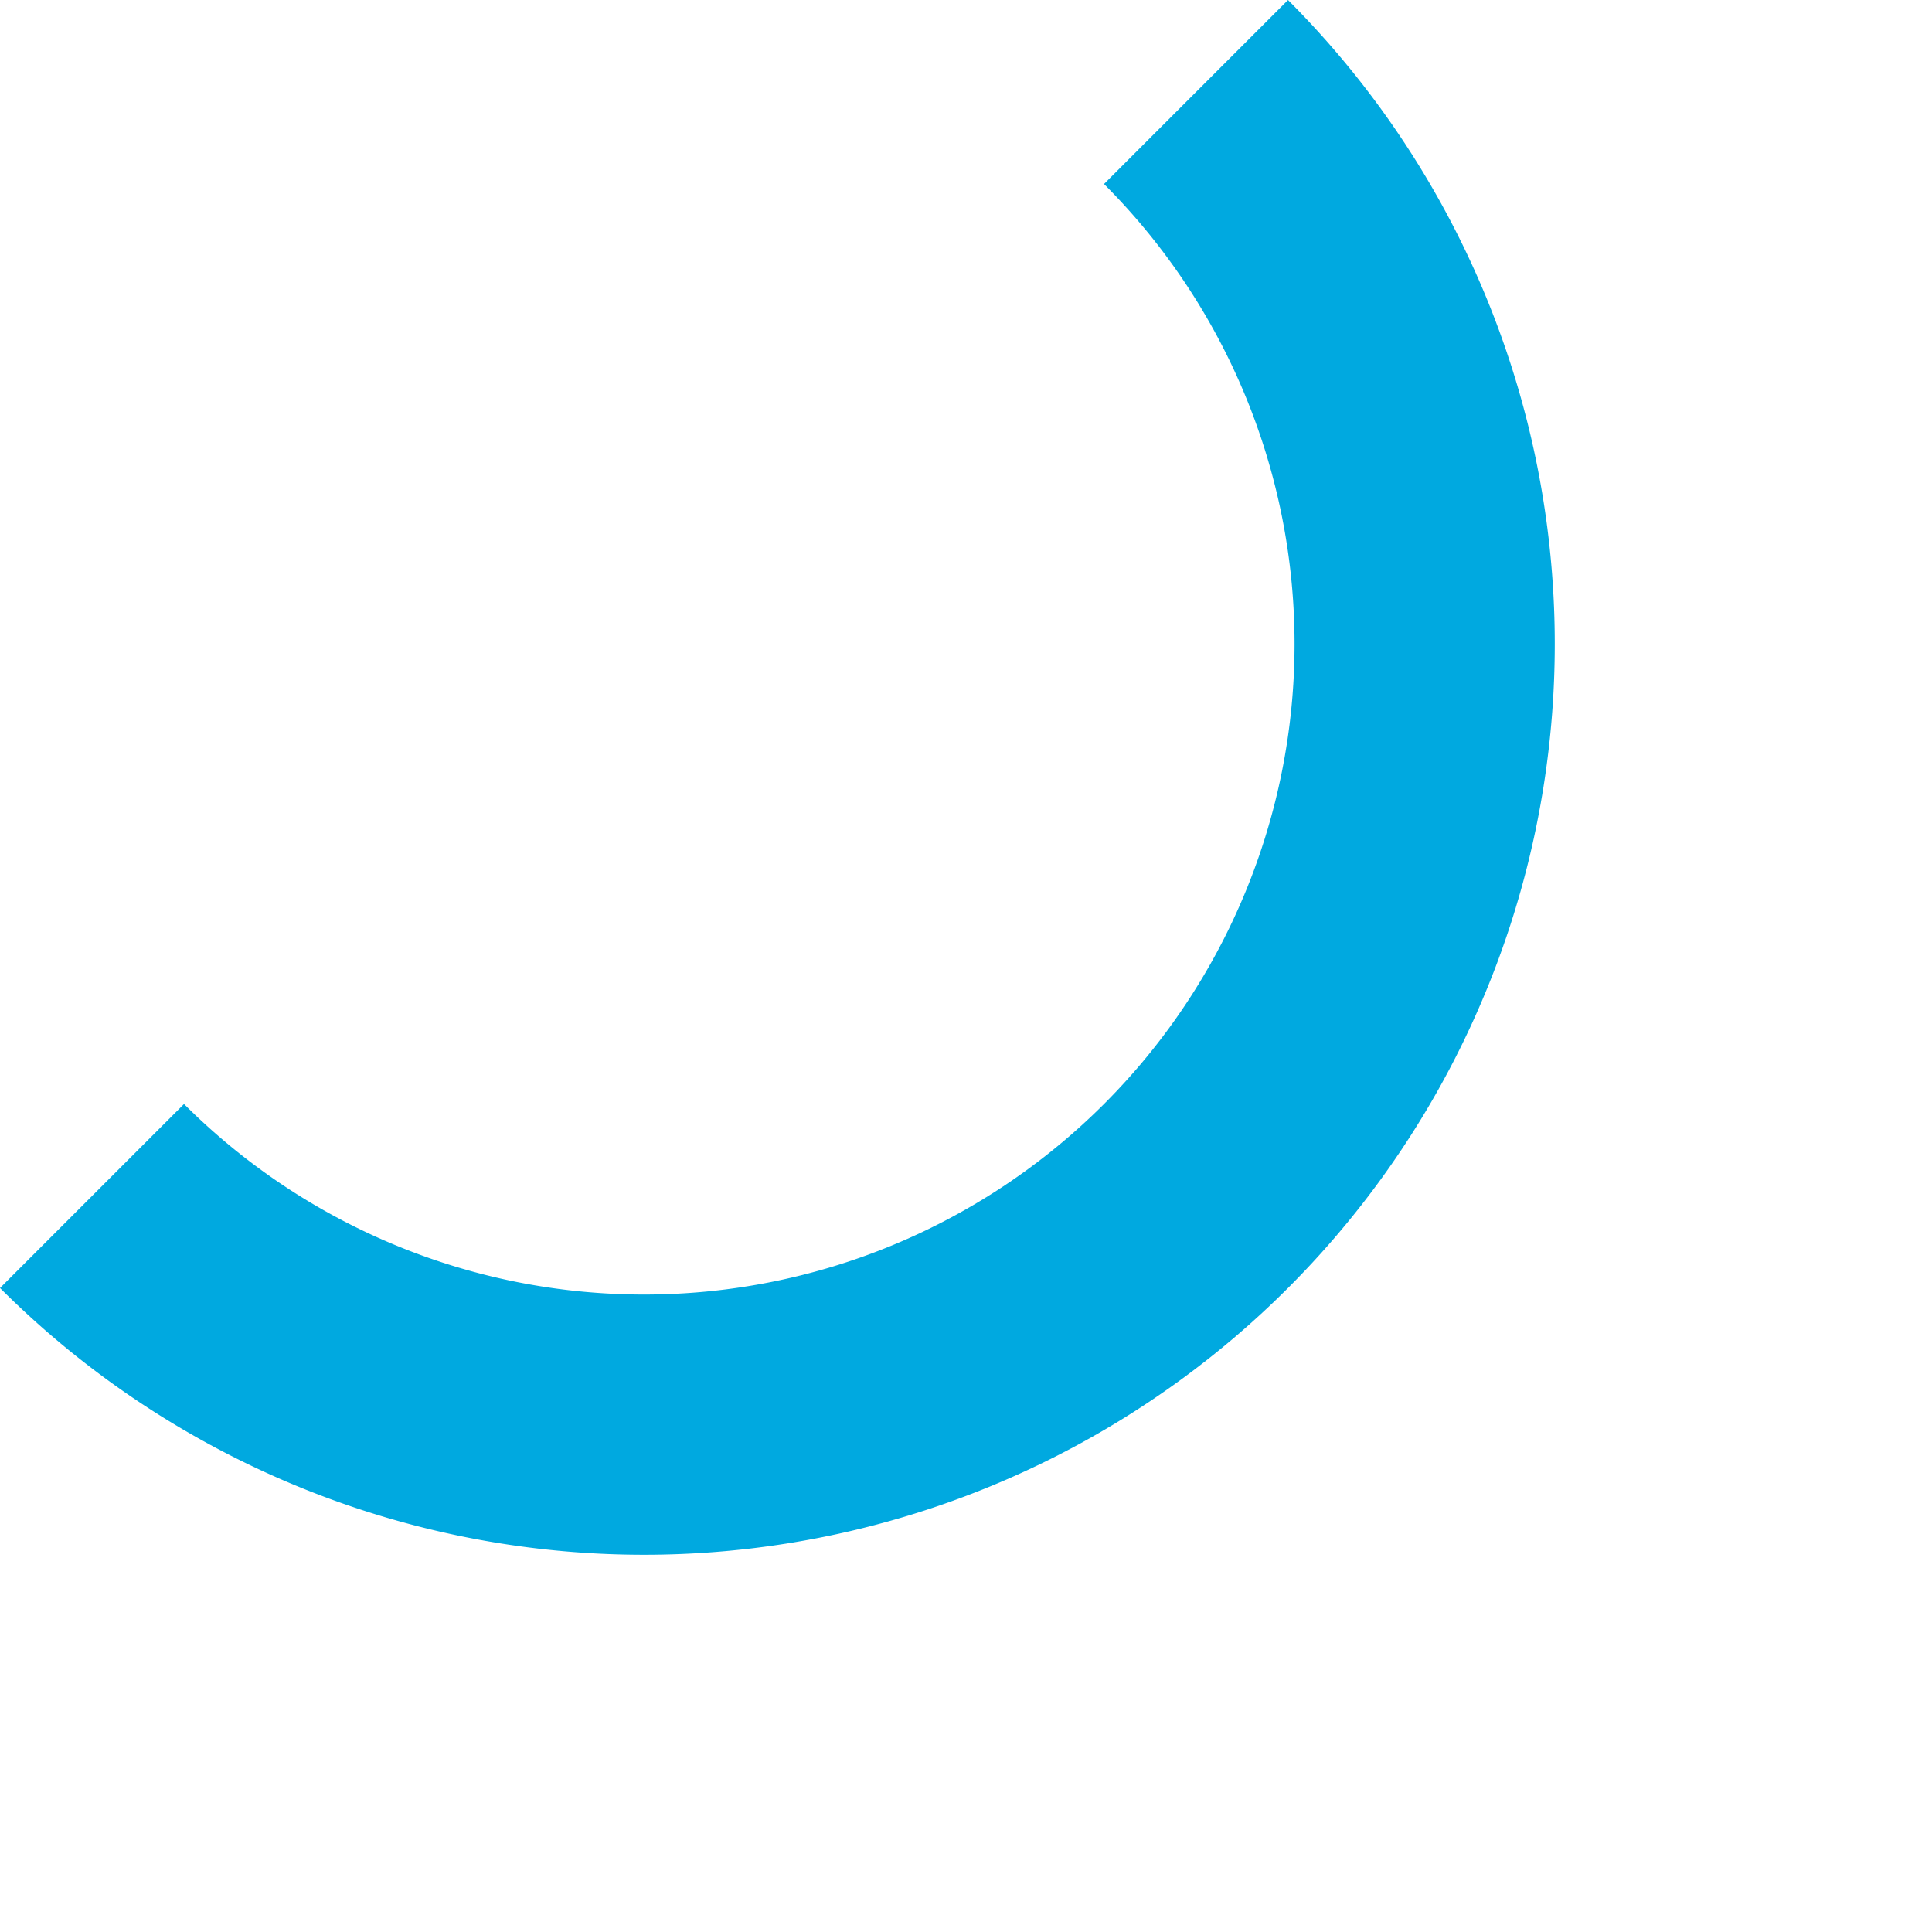
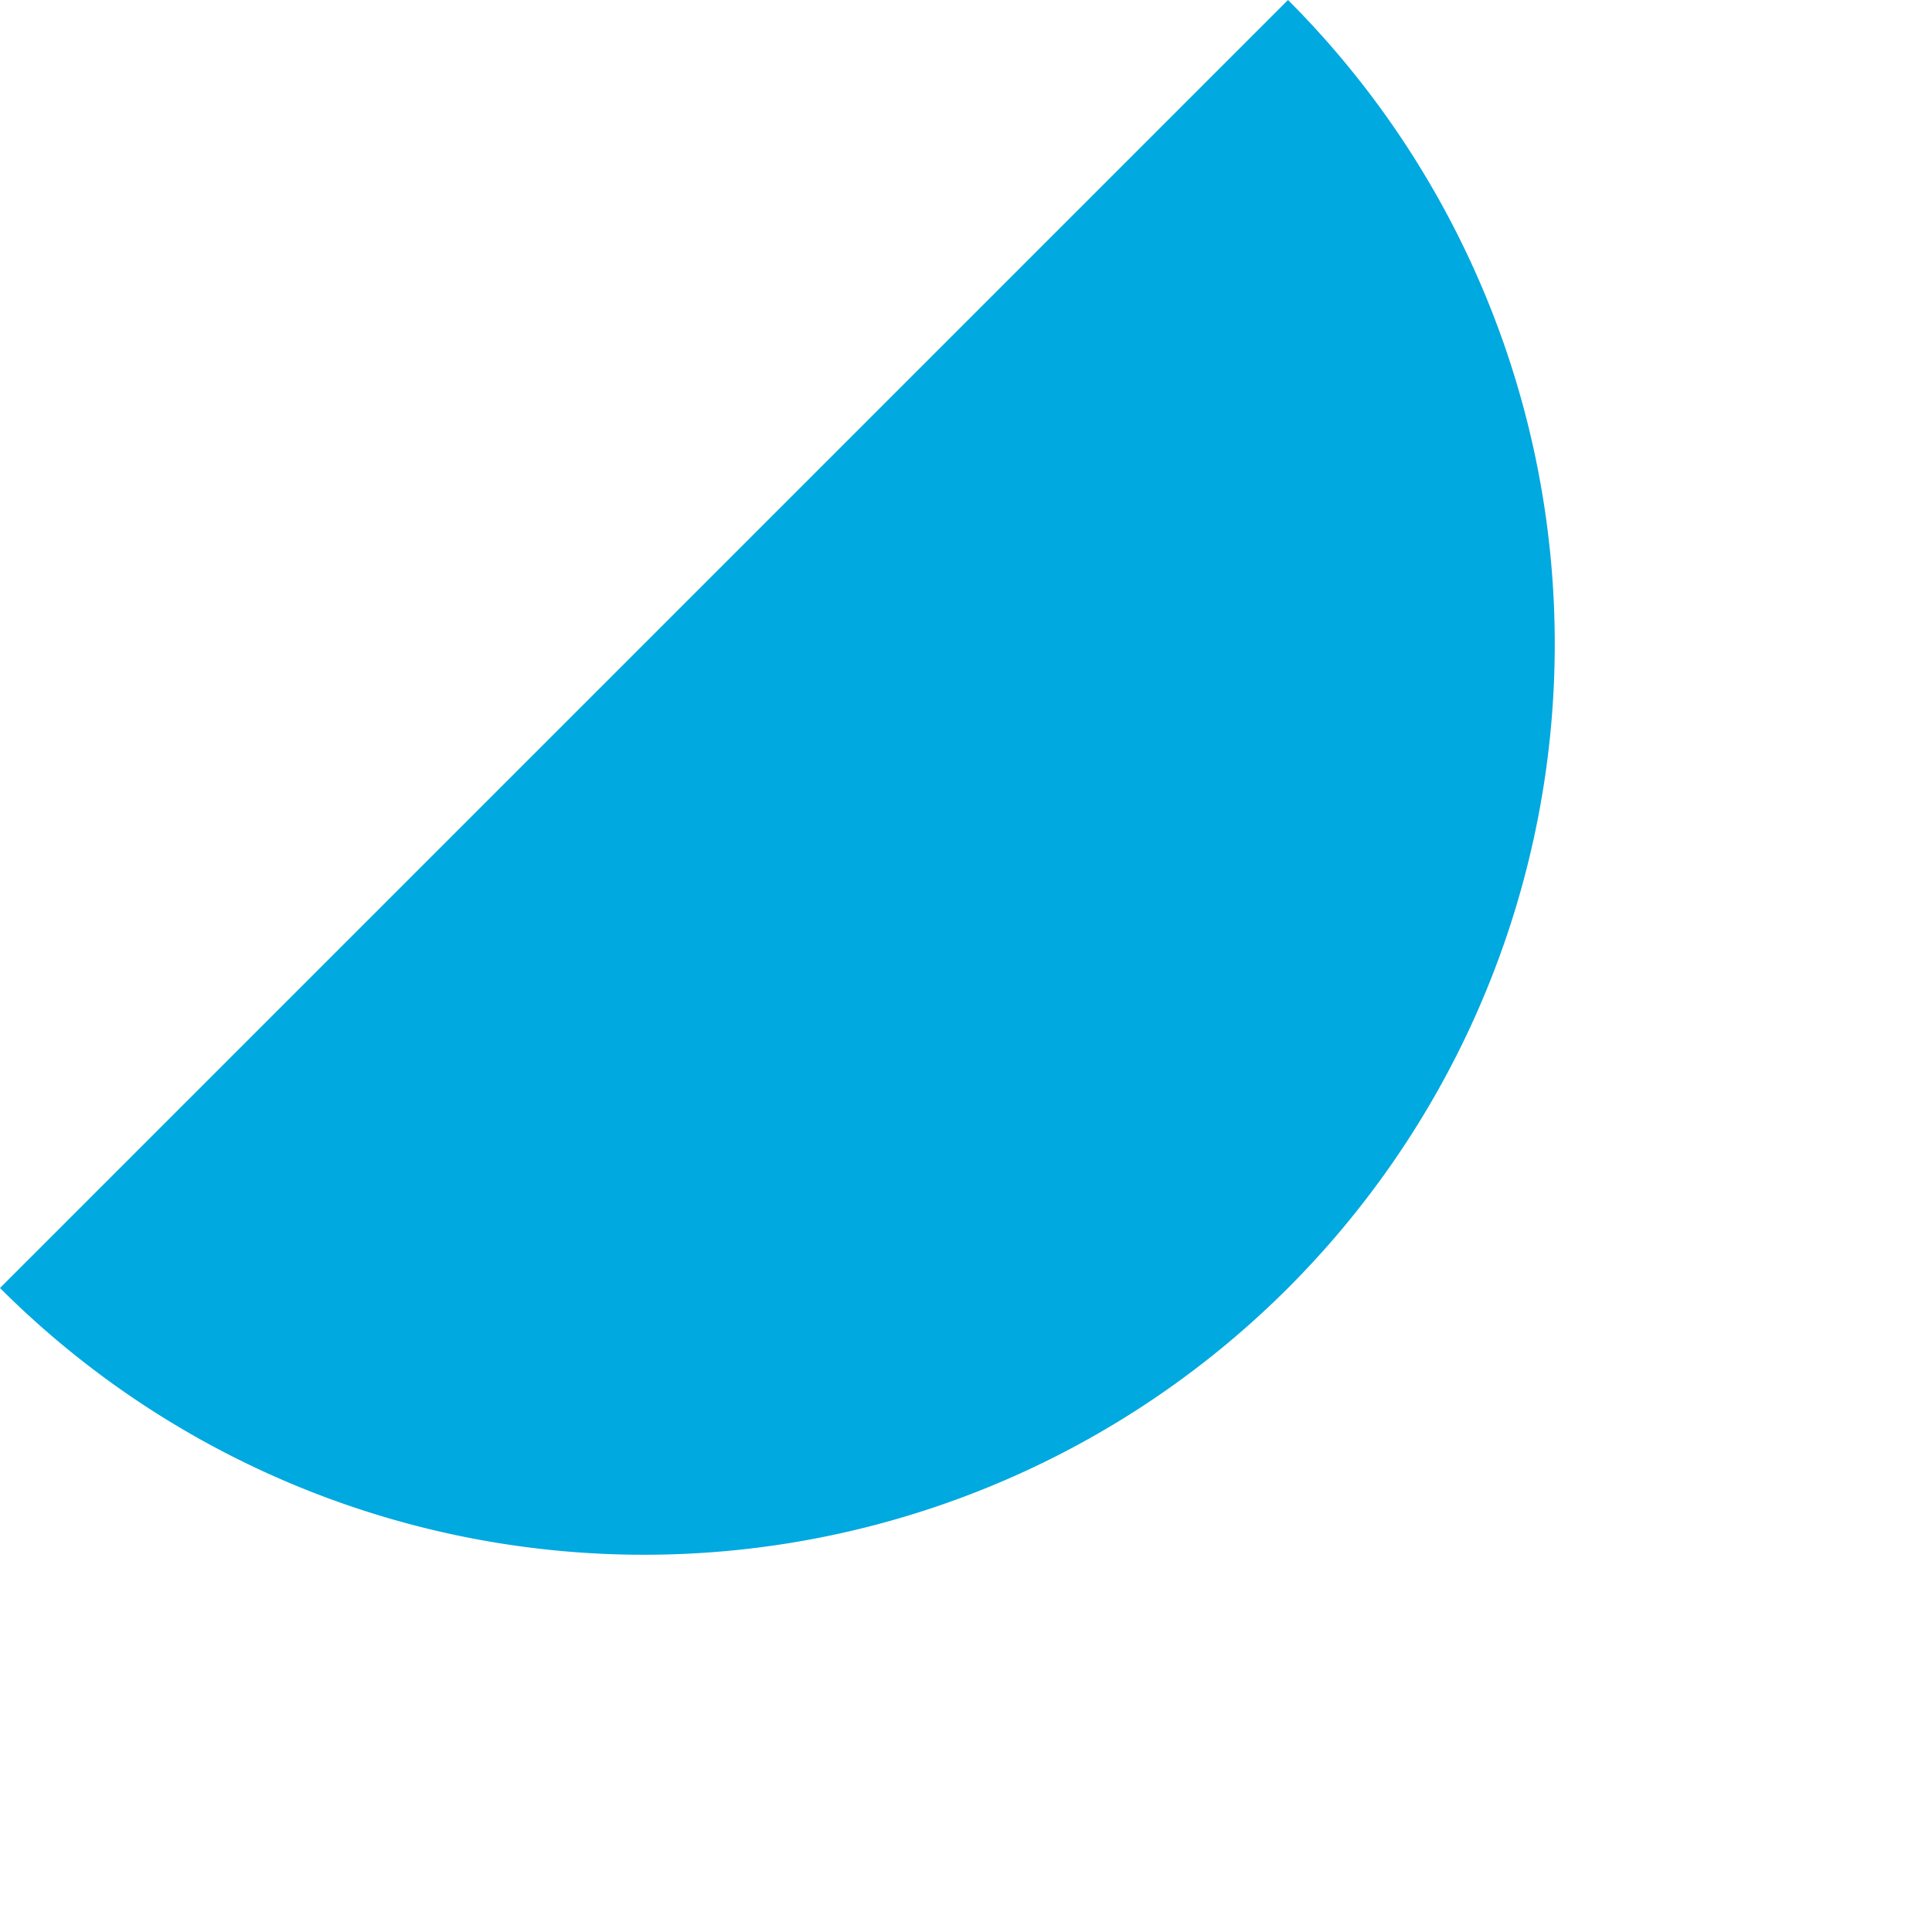
<svg xmlns="http://www.w3.org/2000/svg" width="148.492" height="148.492" viewBox="0 0 148.492 148.492">
-   <path id="Path_222" data-name="Path 222" d="M2135,1045v-20a50,50,0,0,0,0-100V905a70,70,0,0,1,0,140Z" transform="translate(-770.746 -2149.604) rotate(45)" fill="#00a9e0" />
+   <path id="Path_222" data-name="Path 222" d="M2135,1045v-20V905a70,70,0,0,1,0,140Z" transform="translate(-770.746 -2149.604) rotate(45)" fill="#00a9e0" />
</svg>